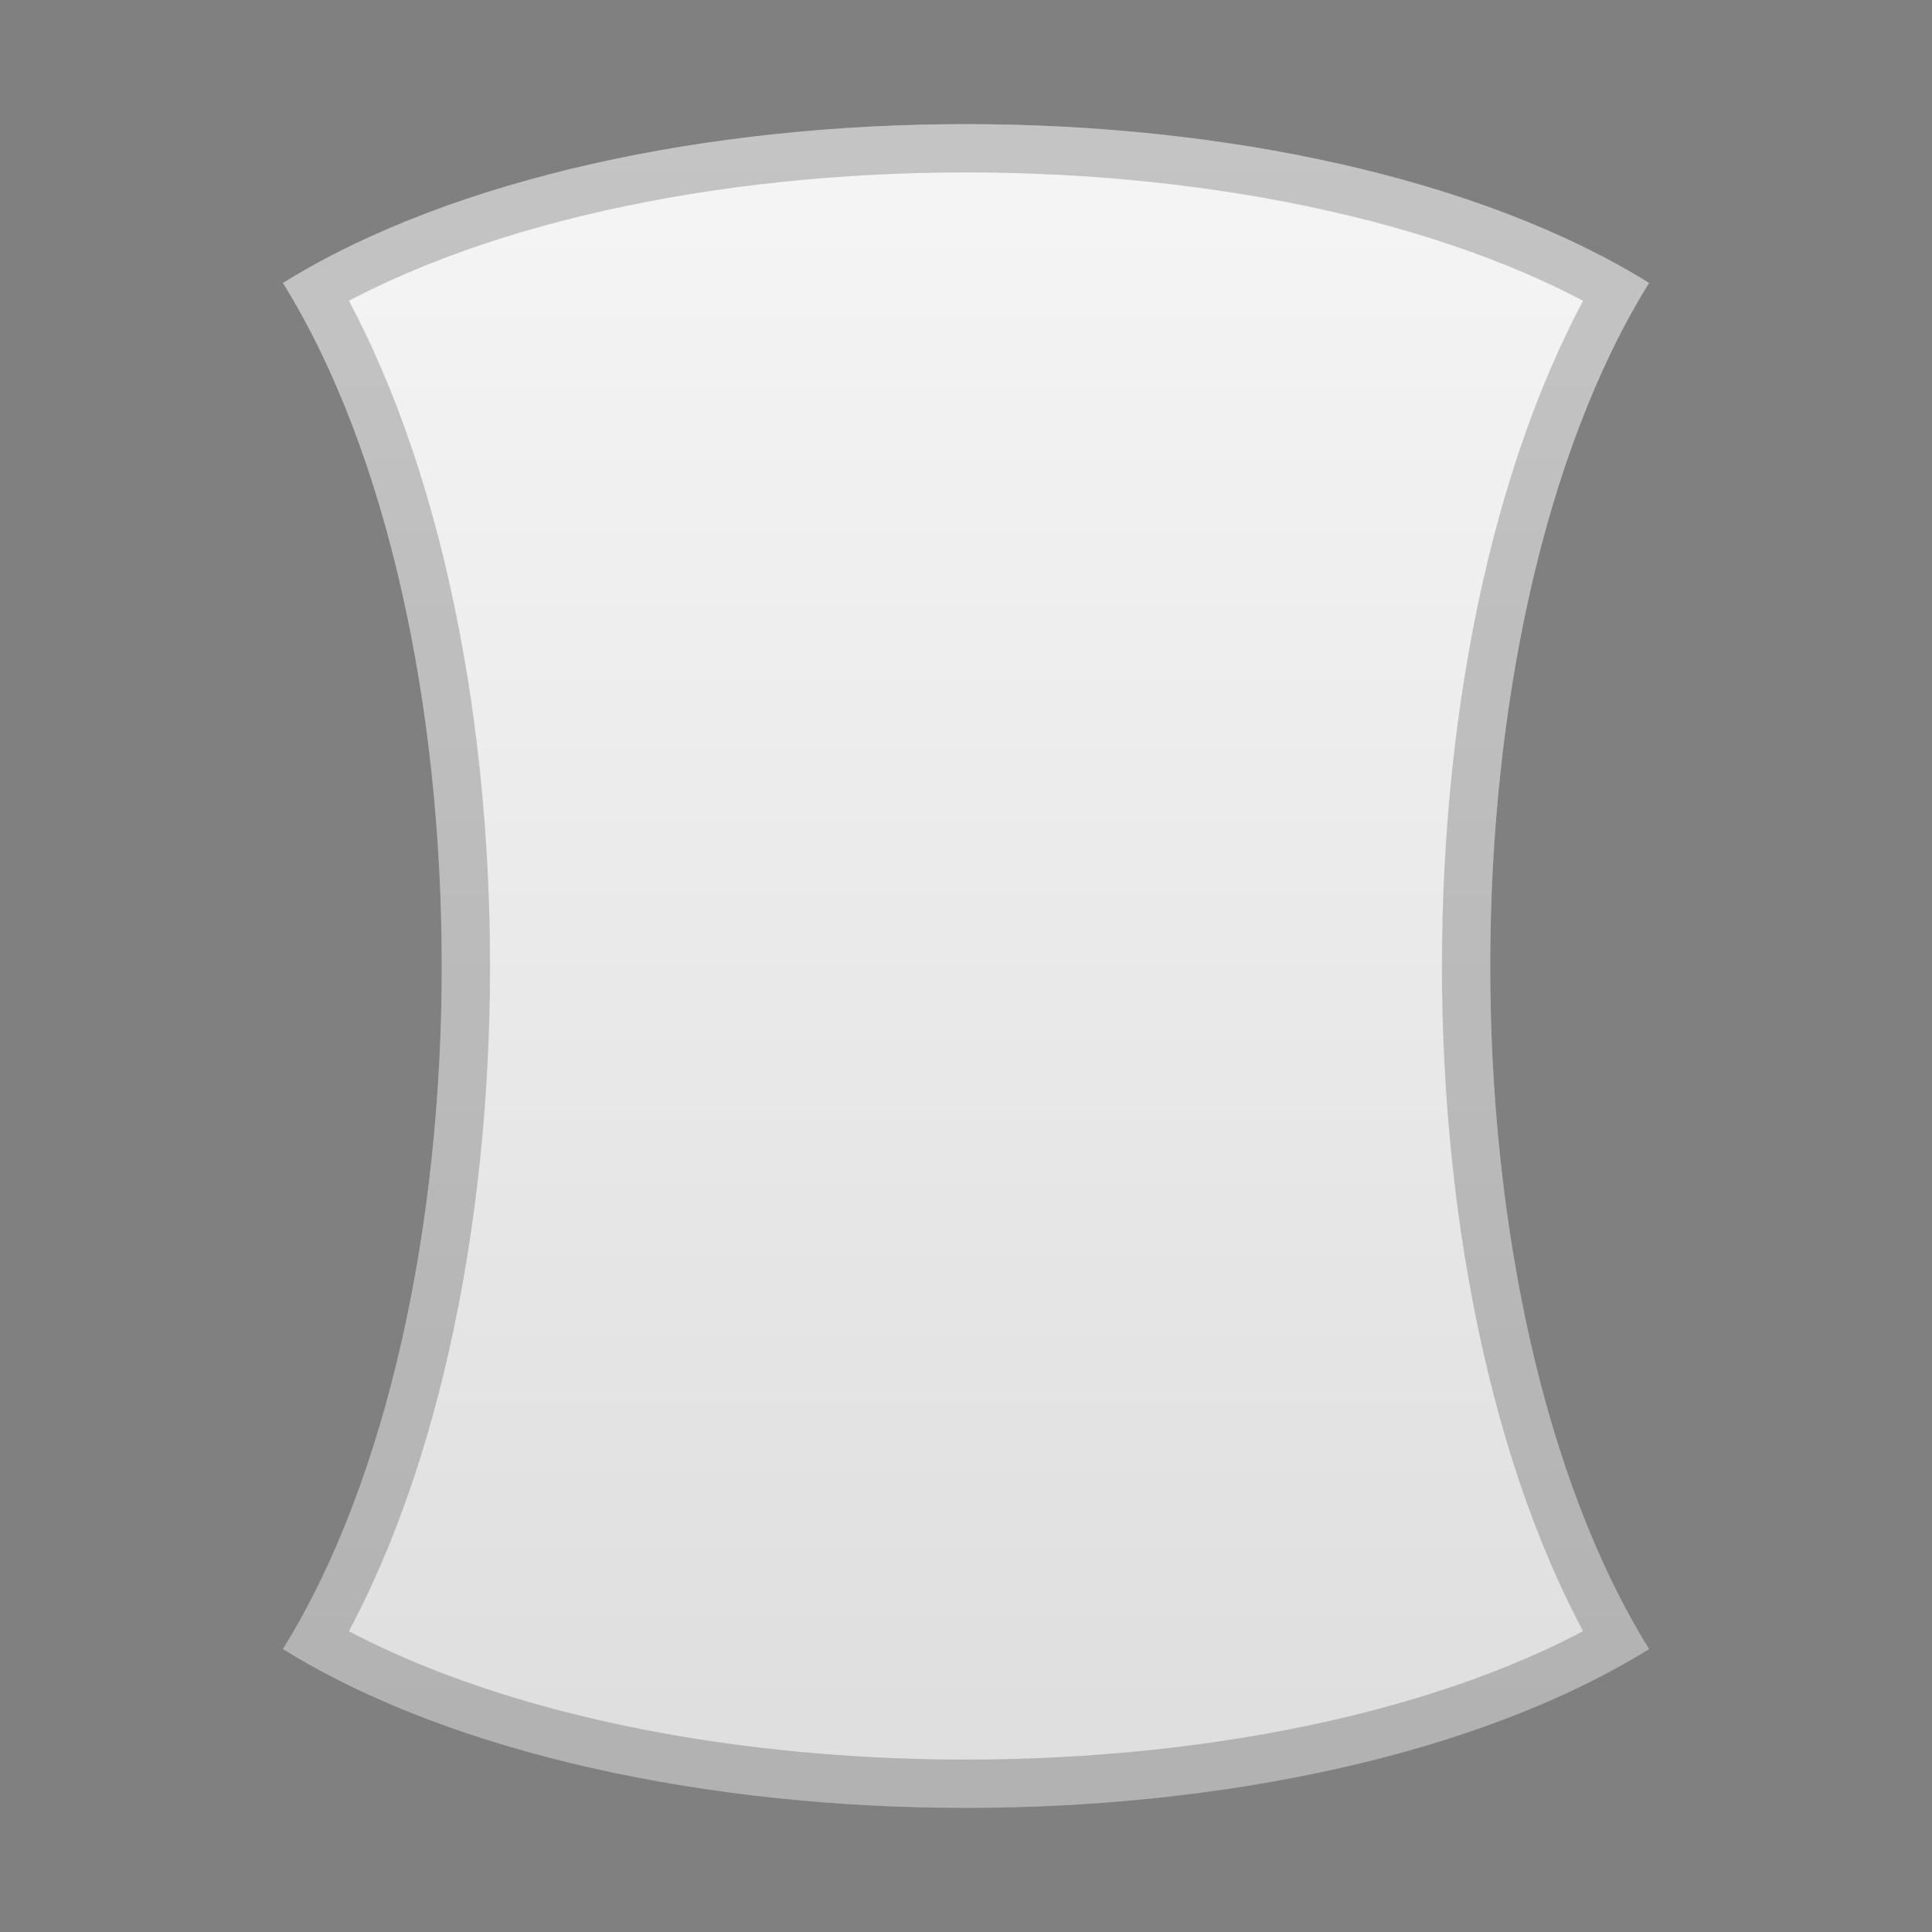
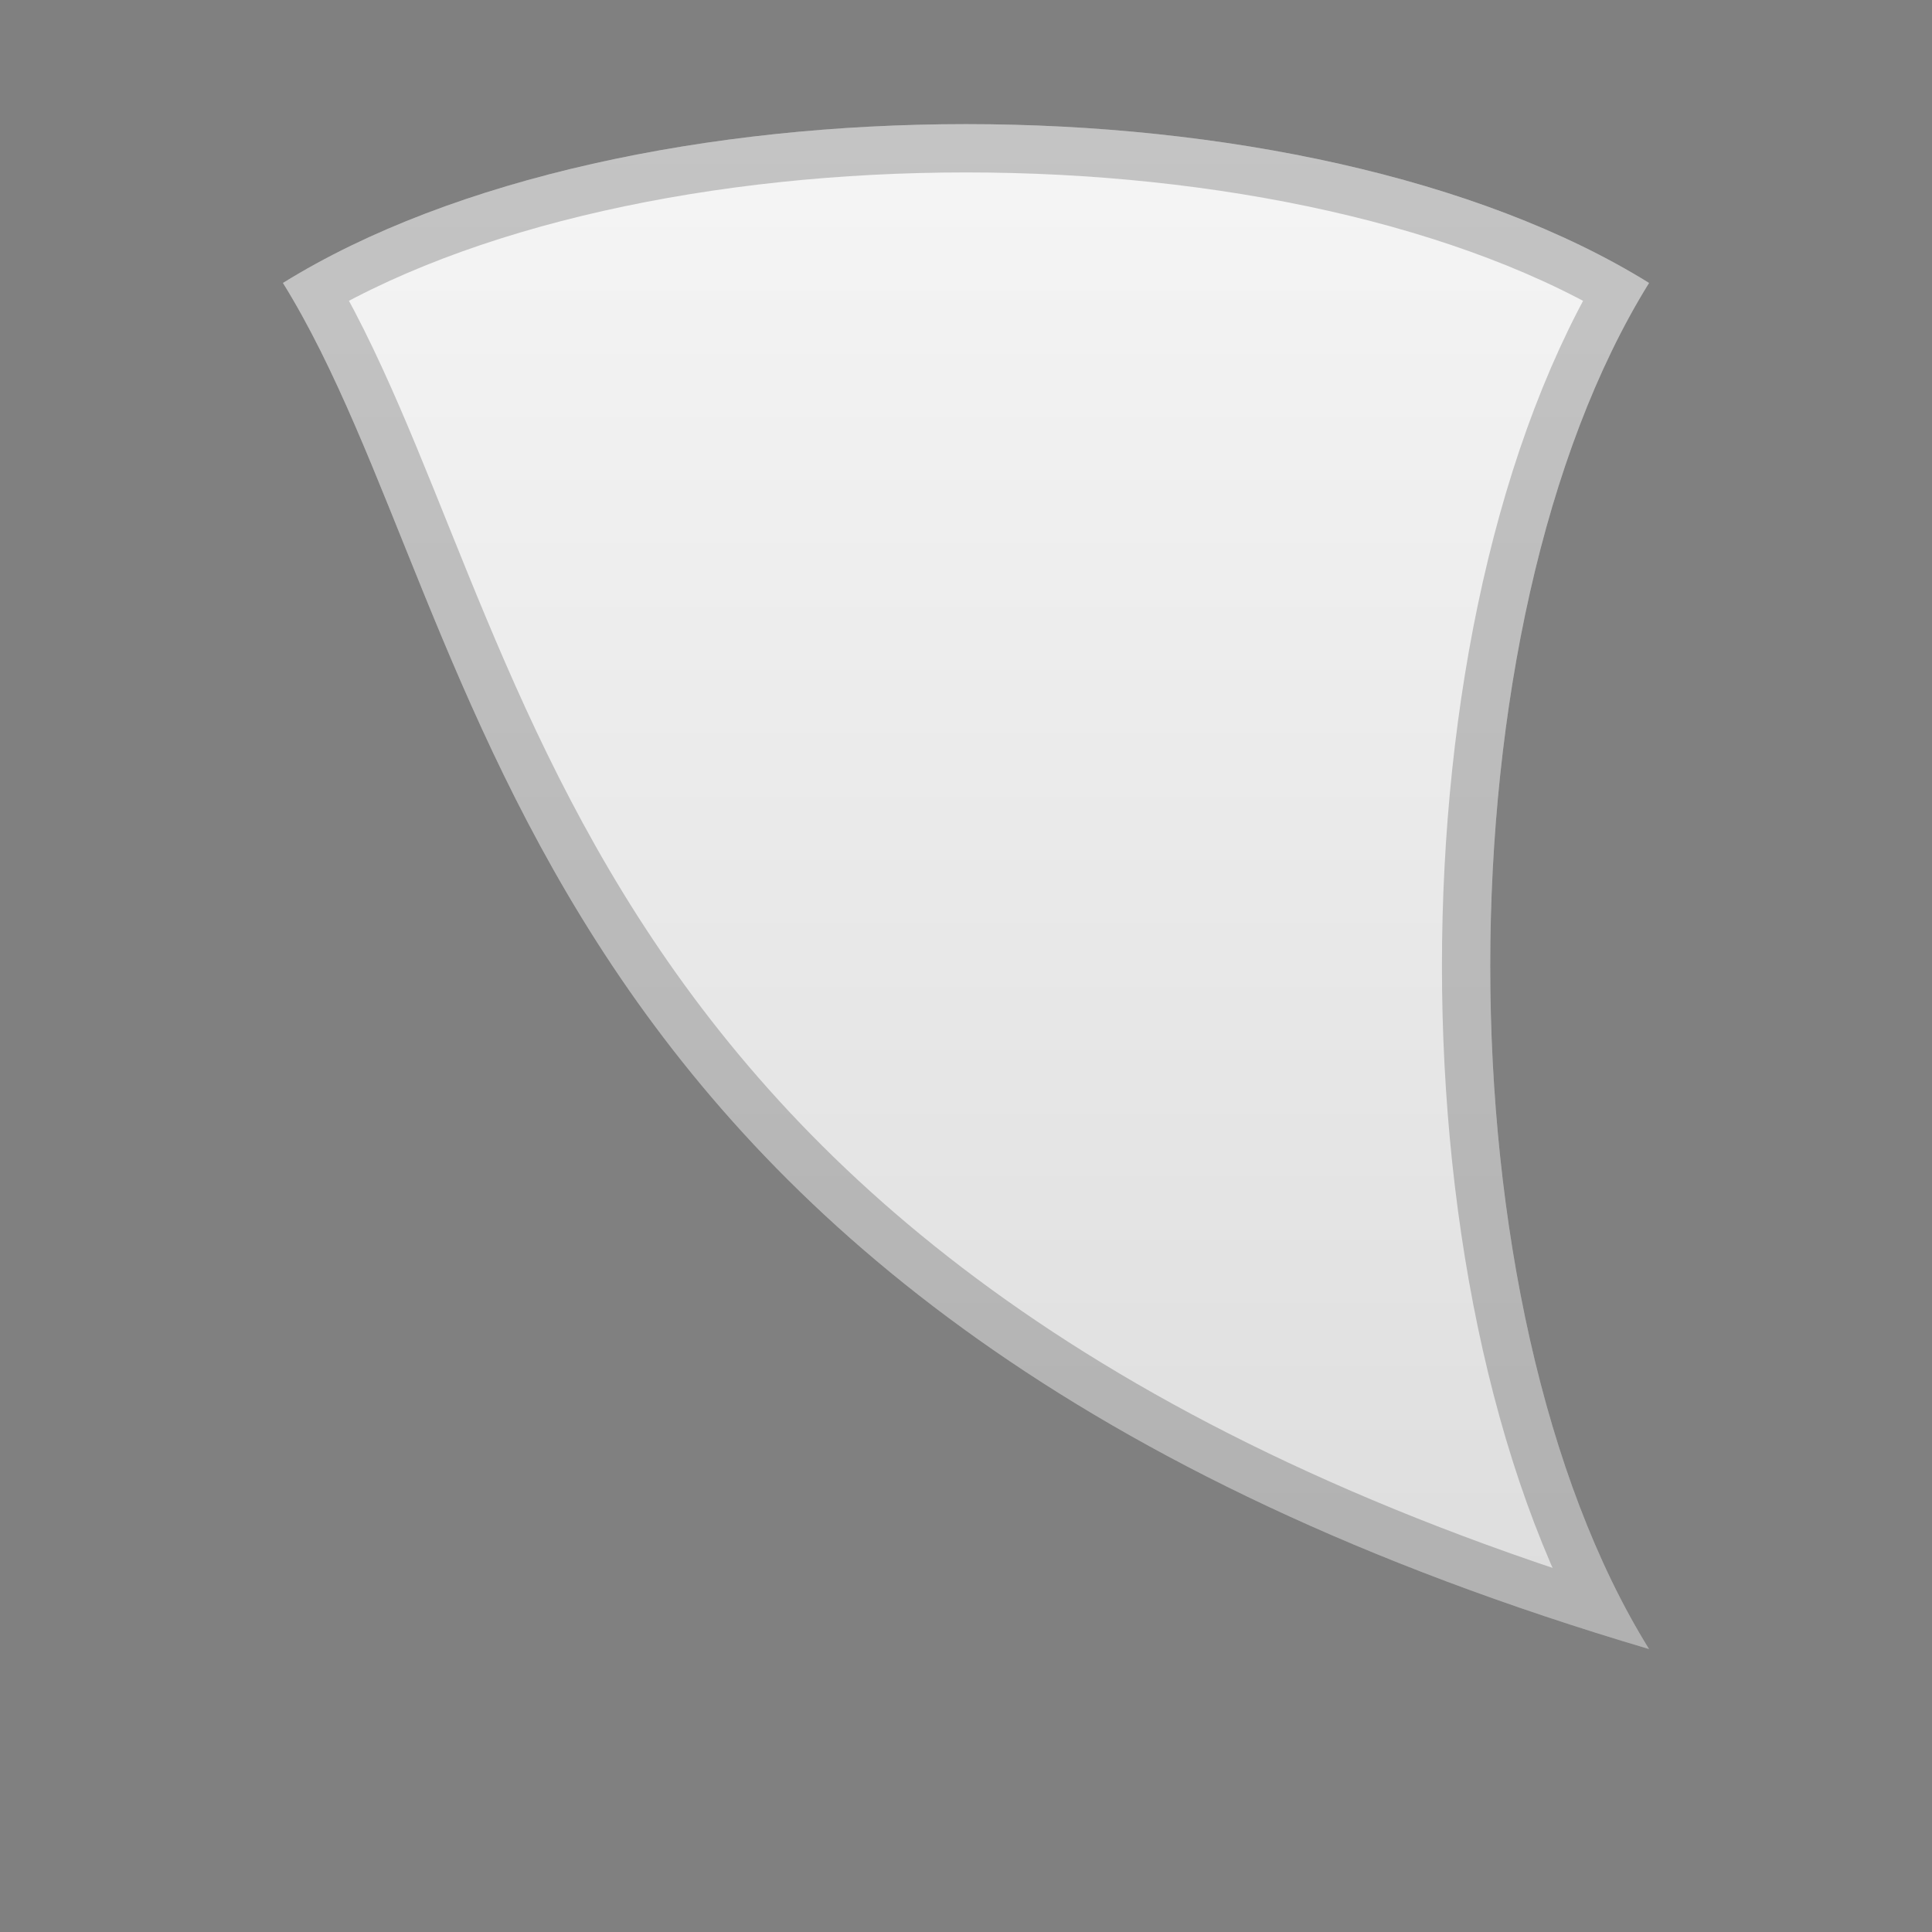
<svg xmlns="http://www.w3.org/2000/svg" xmlns:xlink="http://www.w3.org/1999/xlink" viewBox="0 0 64 64">
  <rect x="0" y="0" width="64" height="64" fill="#808080" stroke="none" />
  <defs>
-     <path id="pp" d="M9.373,9.373C20.686,2.358,43.314,2.358,54.627,9.373C47.613,20.686,47.613,43.314,54.627,54.627C43.314,61.642,20.686,61.642,9.373,54.627C16.387,43.314,16.387,20.686,9.373,9.373z" />
+     <path id="pp" d="M9.373,9.373C20.686,2.358,43.314,2.358,54.627,9.373C47.613,20.686,47.613,43.314,54.627,54.627C16.387,43.314,16.387,20.686,9.373,9.373z" />
    <linearGradient id="gr" gradientTransform="rotate(90)">
      <stop offset="0%" stop-color="#f6f6f6" />
      <stop offset="100%" stop-color="#ddd" />
    </linearGradient>
    <clipPath id="cl">
      <use xlink:href="#pp" href="#pp" />
    </clipPath>
  </defs>
  <use xlink:href="#pp" href="#pp" fill="url(#gr)" clip-path="url(#cl)" stroke="#000" stroke-opacity="0.2" stroke-width="3.2" />
</svg>